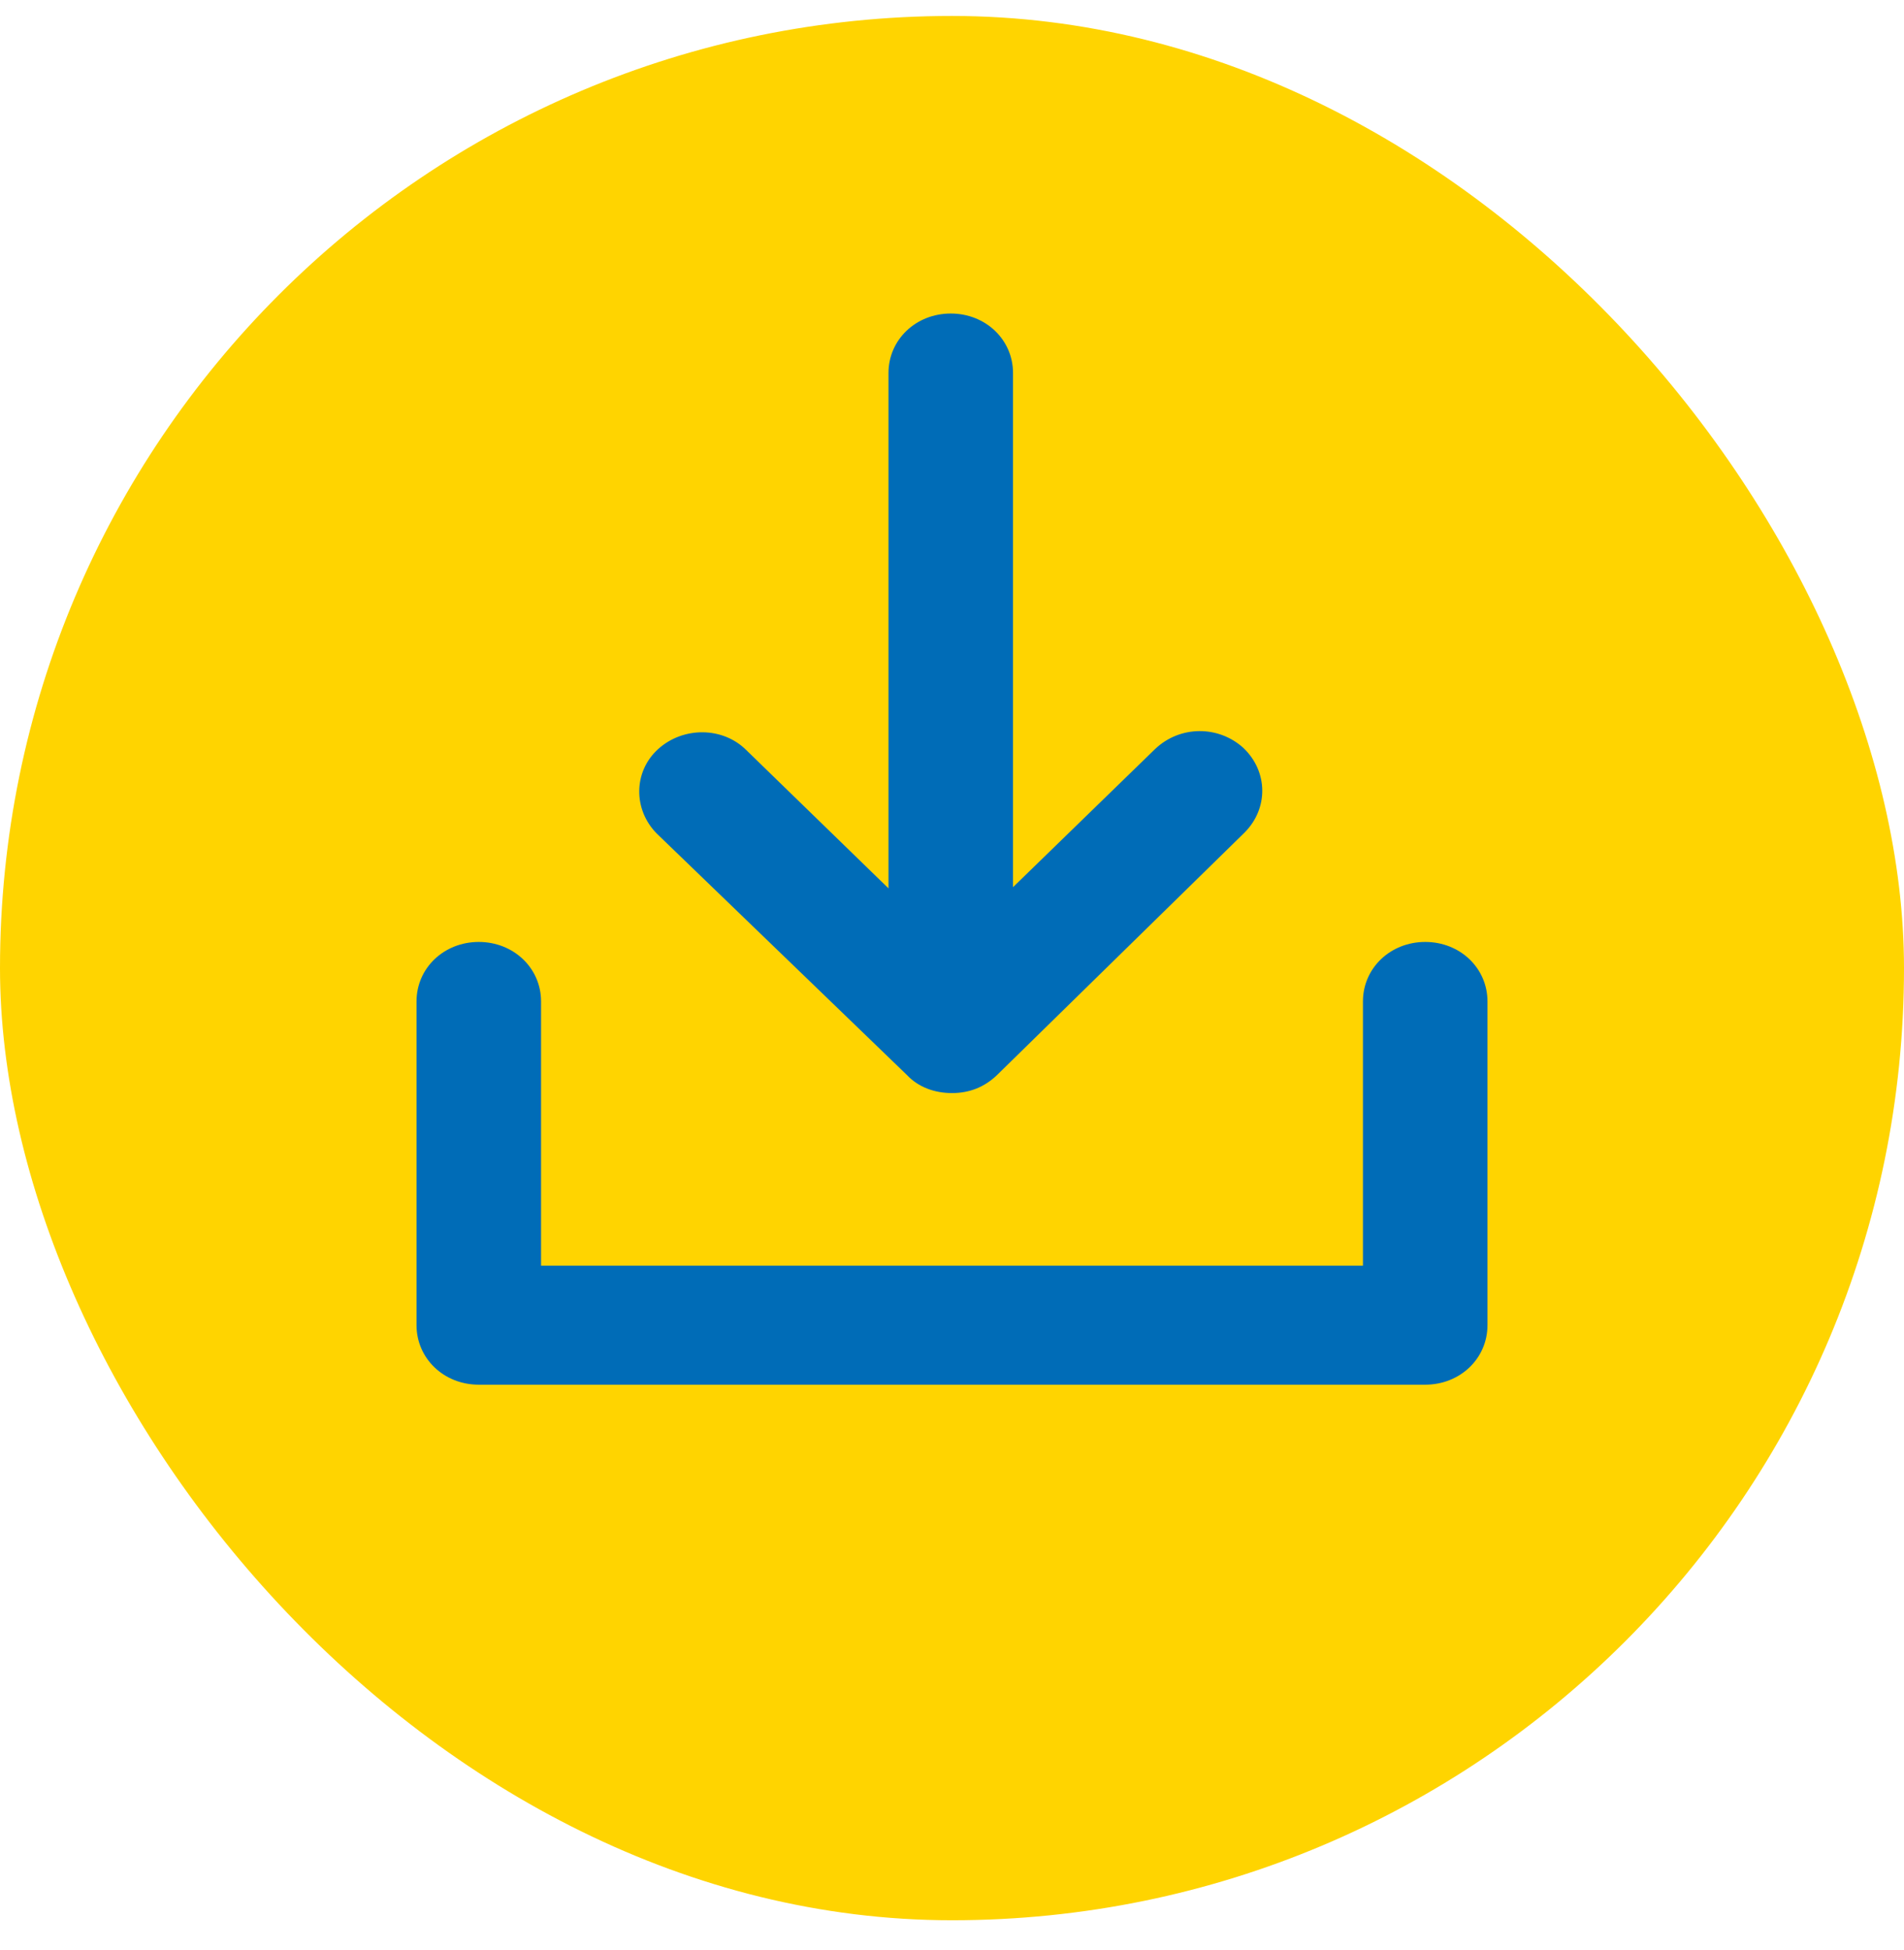
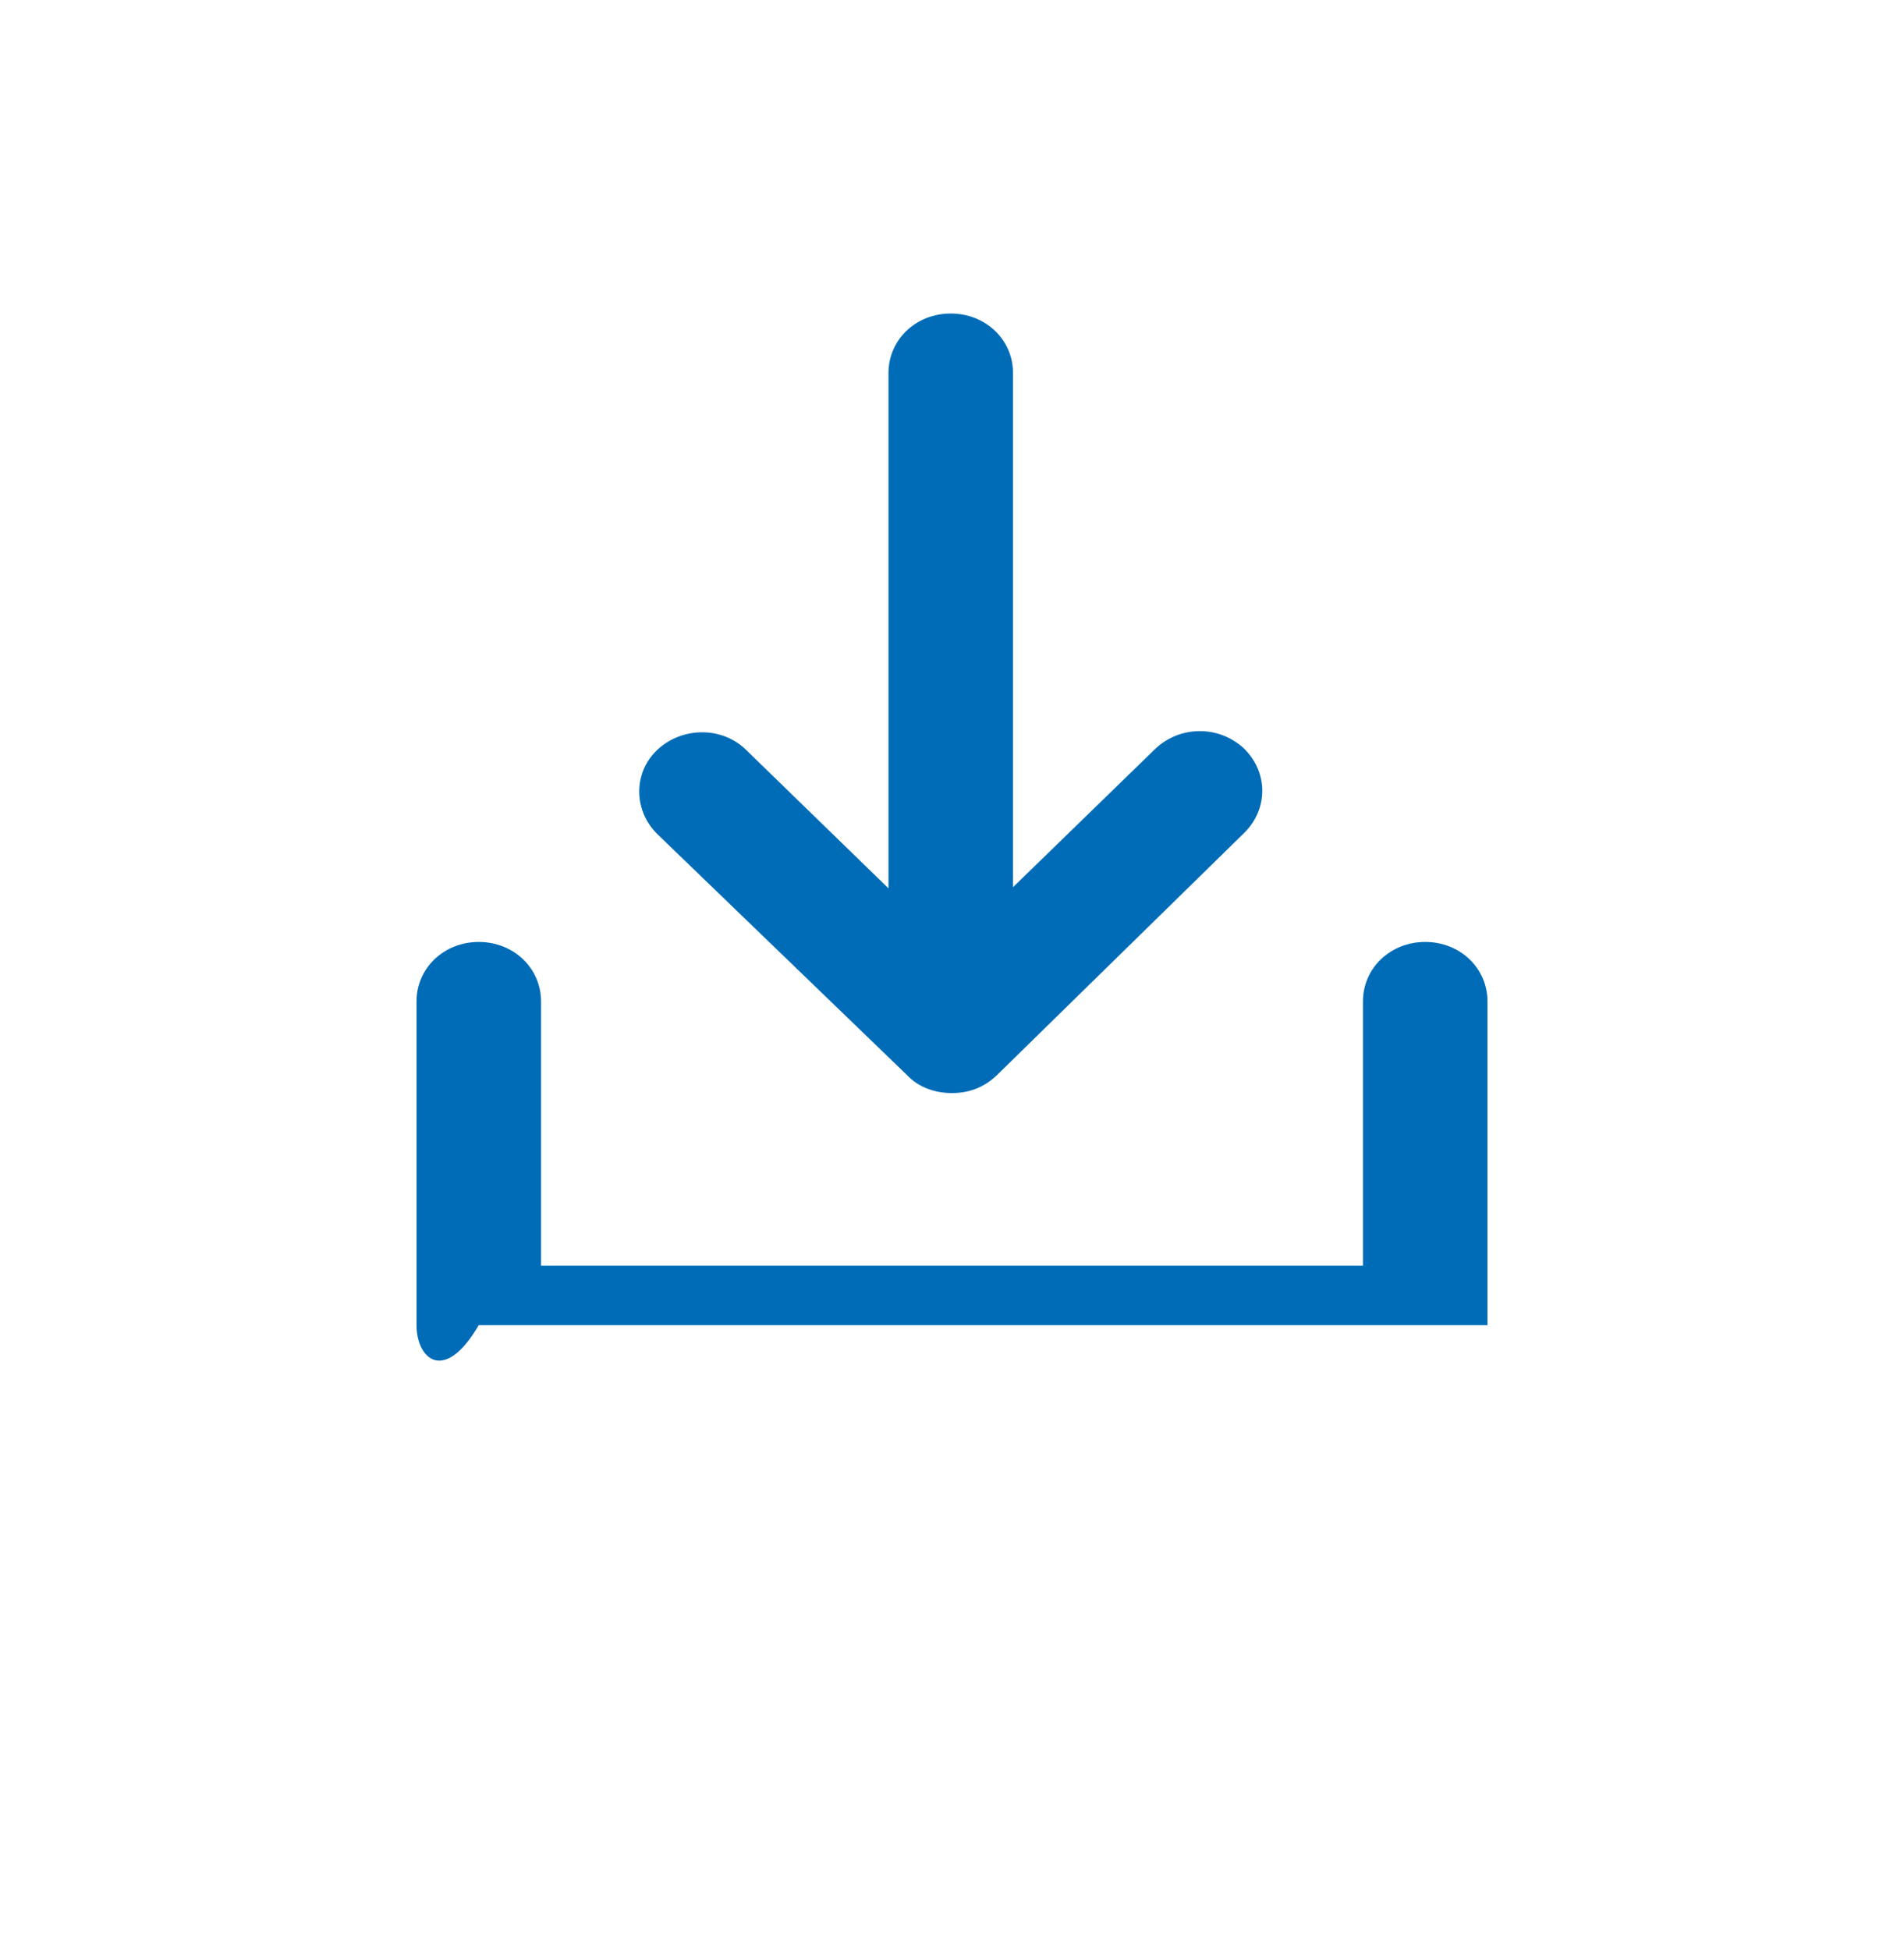
<svg xmlns="http://www.w3.org/2000/svg" width="42" height="43" viewBox="0 0 42 43" fill="none">
  <g id="Website - Button - Icon">
-     <rect y="0.352" width="42" height="42" rx="21" fill="#FFD400" />
-     <path id="XMLID 657" d="M32.812 22.087V29.227C32.812 29.962 32.208 30.54 31.439 30.54H10.561C9.792 30.54 9.188 29.962 9.188 29.227V22.087C9.188 21.352 9.792 20.775 10.561 20.775C11.33 20.775 11.935 21.352 11.935 22.087V27.915H30.065V22.087C30.065 21.352 30.67 20.775 31.439 20.775C32.208 20.775 32.812 21.352 32.812 22.087ZM20.011 23.715C20.258 23.977 20.615 24.108 21 24.108C21.385 24.108 21.714 23.977 21.989 23.715L27.456 18.36C27.978 17.835 27.978 17.021 27.428 16.496C26.879 15.997 26.027 15.997 25.478 16.522L22.346 19.567V8.227C22.346 7.492 21.742 6.915 20.973 6.915C20.203 6.915 19.599 7.492 19.599 8.227V19.593L16.467 16.548C15.945 16.023 15.066 16.023 14.517 16.522C13.967 17.021 13.967 17.861 14.489 18.386L20.011 23.715Z" fill="#006CB7" />
+     <path id="XMLID 657" d="M32.812 22.087V29.227H10.561C9.792 30.54 9.188 29.962 9.188 29.227V22.087C9.188 21.352 9.792 20.775 10.561 20.775C11.33 20.775 11.935 21.352 11.935 22.087V27.915H30.065V22.087C30.065 21.352 30.67 20.775 31.439 20.775C32.208 20.775 32.812 21.352 32.812 22.087ZM20.011 23.715C20.258 23.977 20.615 24.108 21 24.108C21.385 24.108 21.714 23.977 21.989 23.715L27.456 18.36C27.978 17.835 27.978 17.021 27.428 16.496C26.879 15.997 26.027 15.997 25.478 16.522L22.346 19.567V8.227C22.346 7.492 21.742 6.915 20.973 6.915C20.203 6.915 19.599 7.492 19.599 8.227V19.593L16.467 16.548C15.945 16.023 15.066 16.023 14.517 16.522C13.967 17.021 13.967 17.861 14.489 18.386L20.011 23.715Z" fill="#006CB7" />
  </g>
</svg>